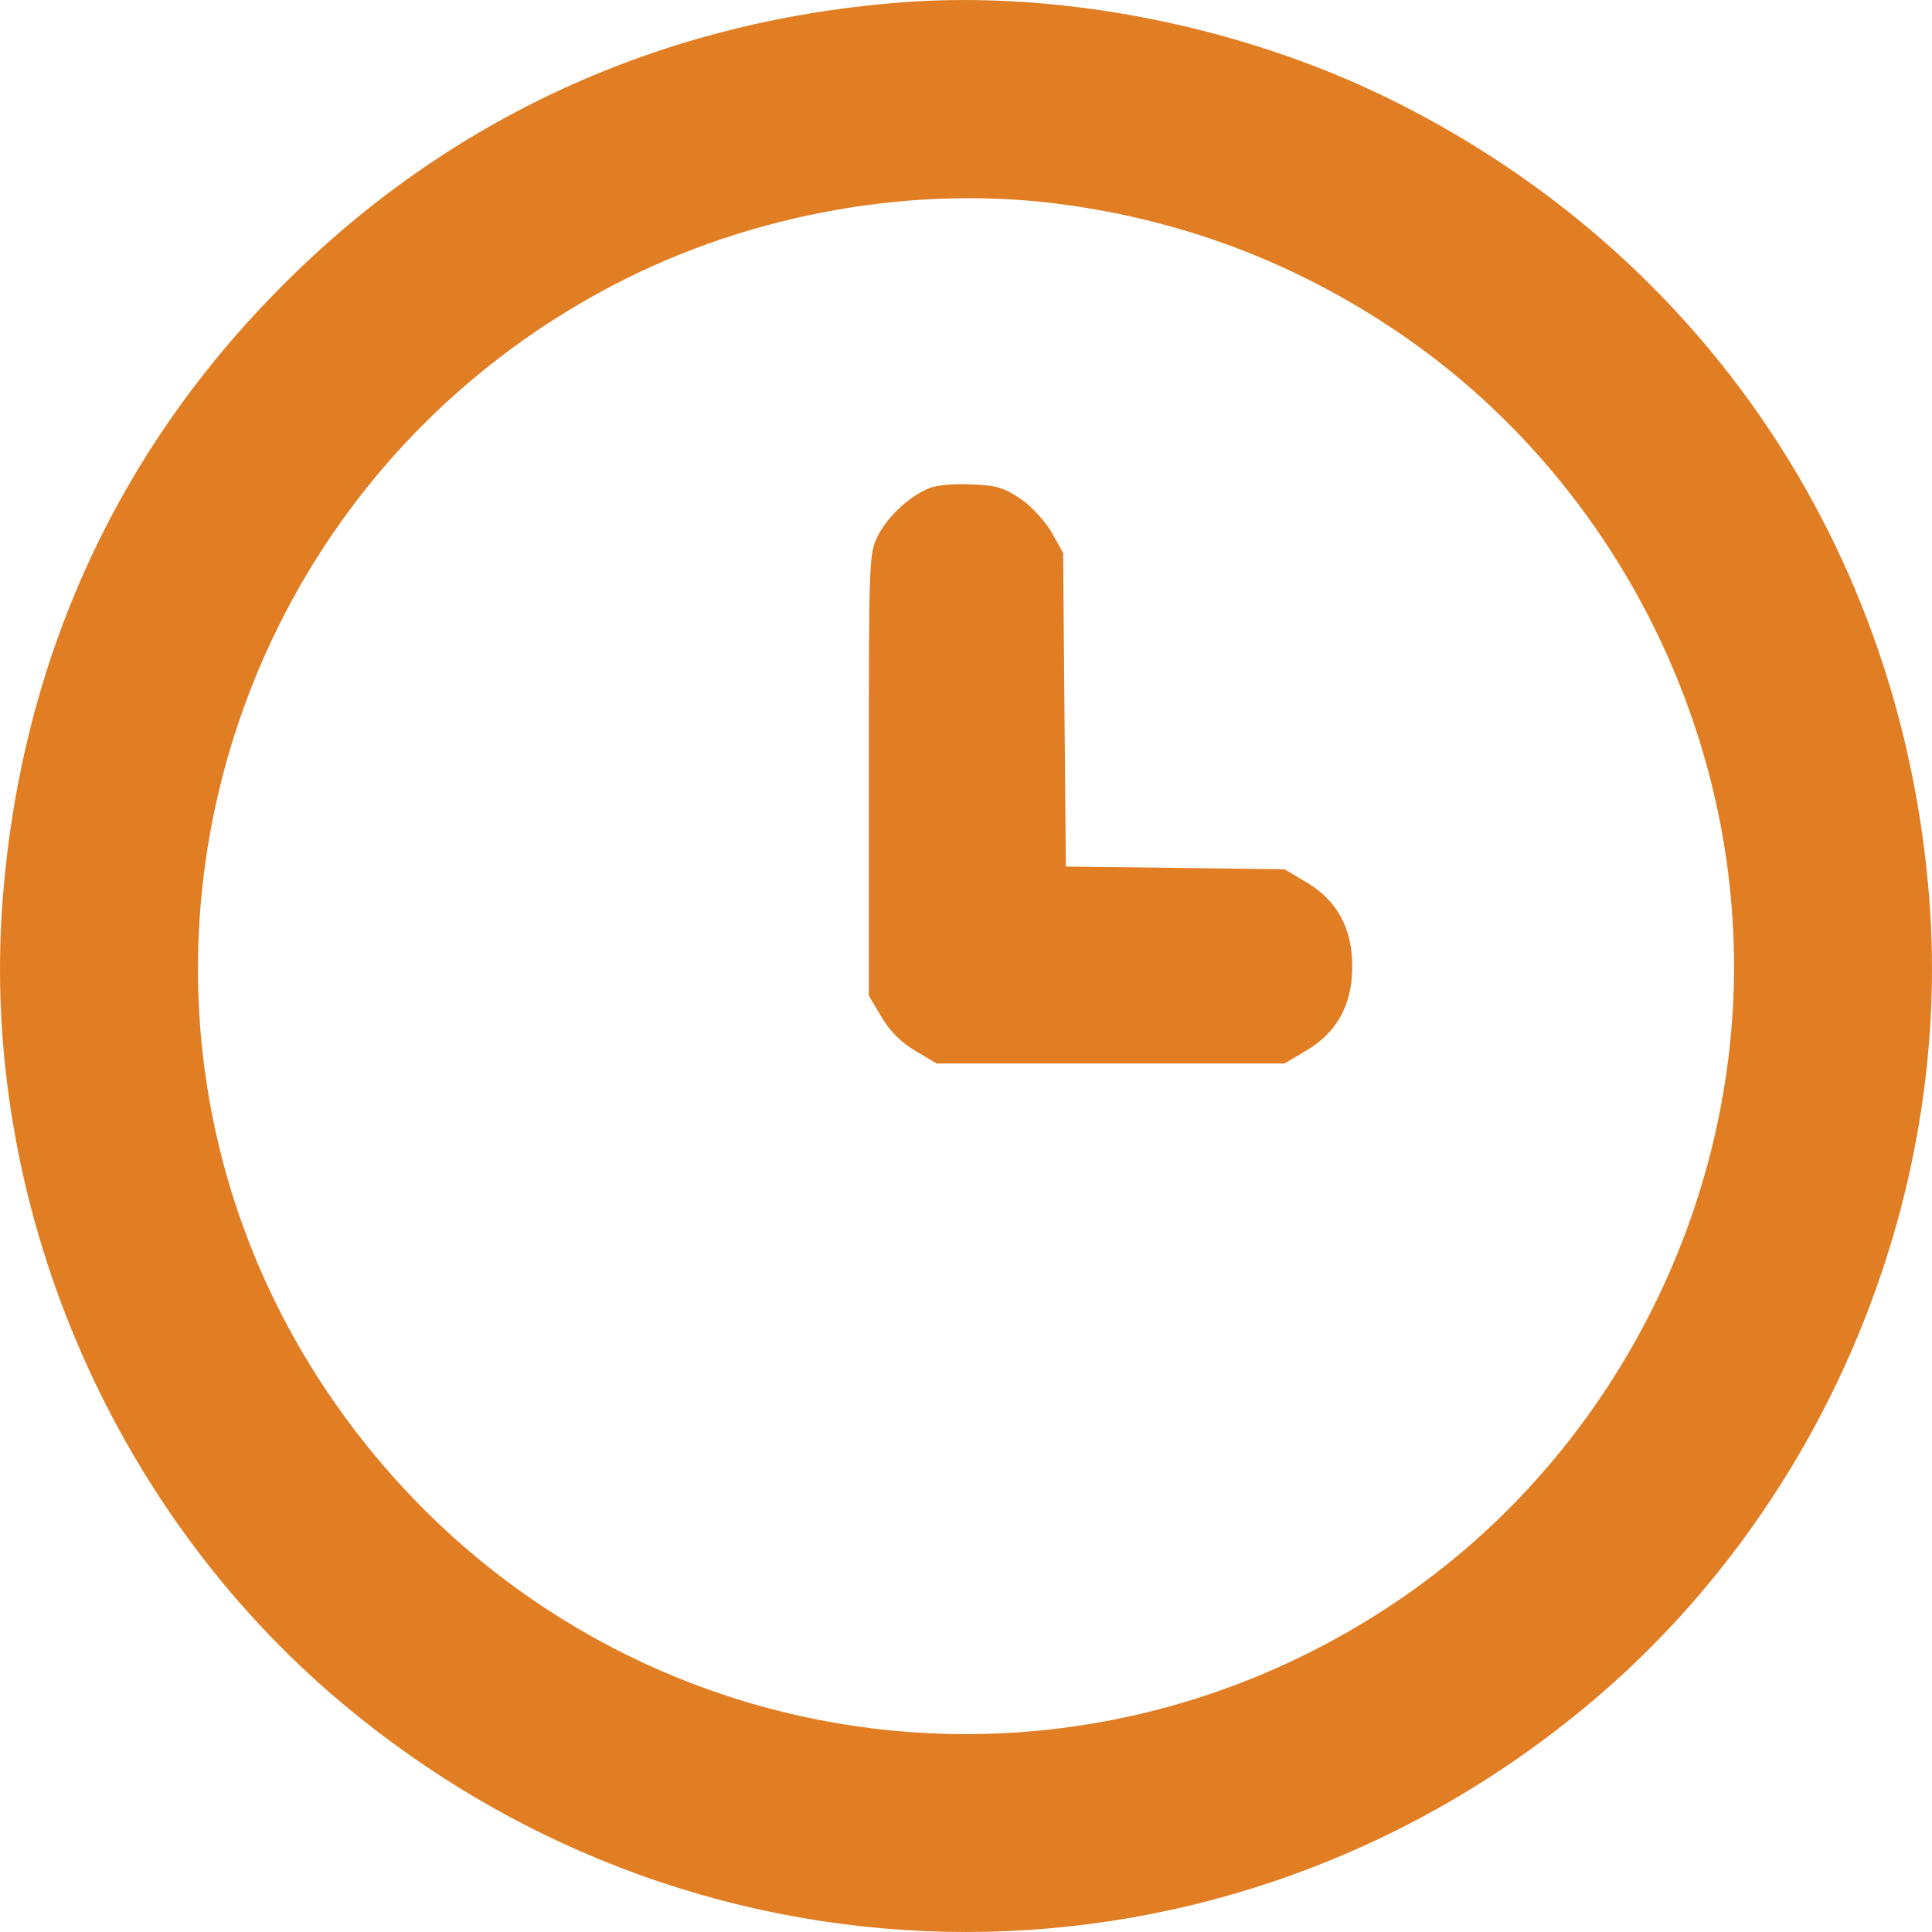
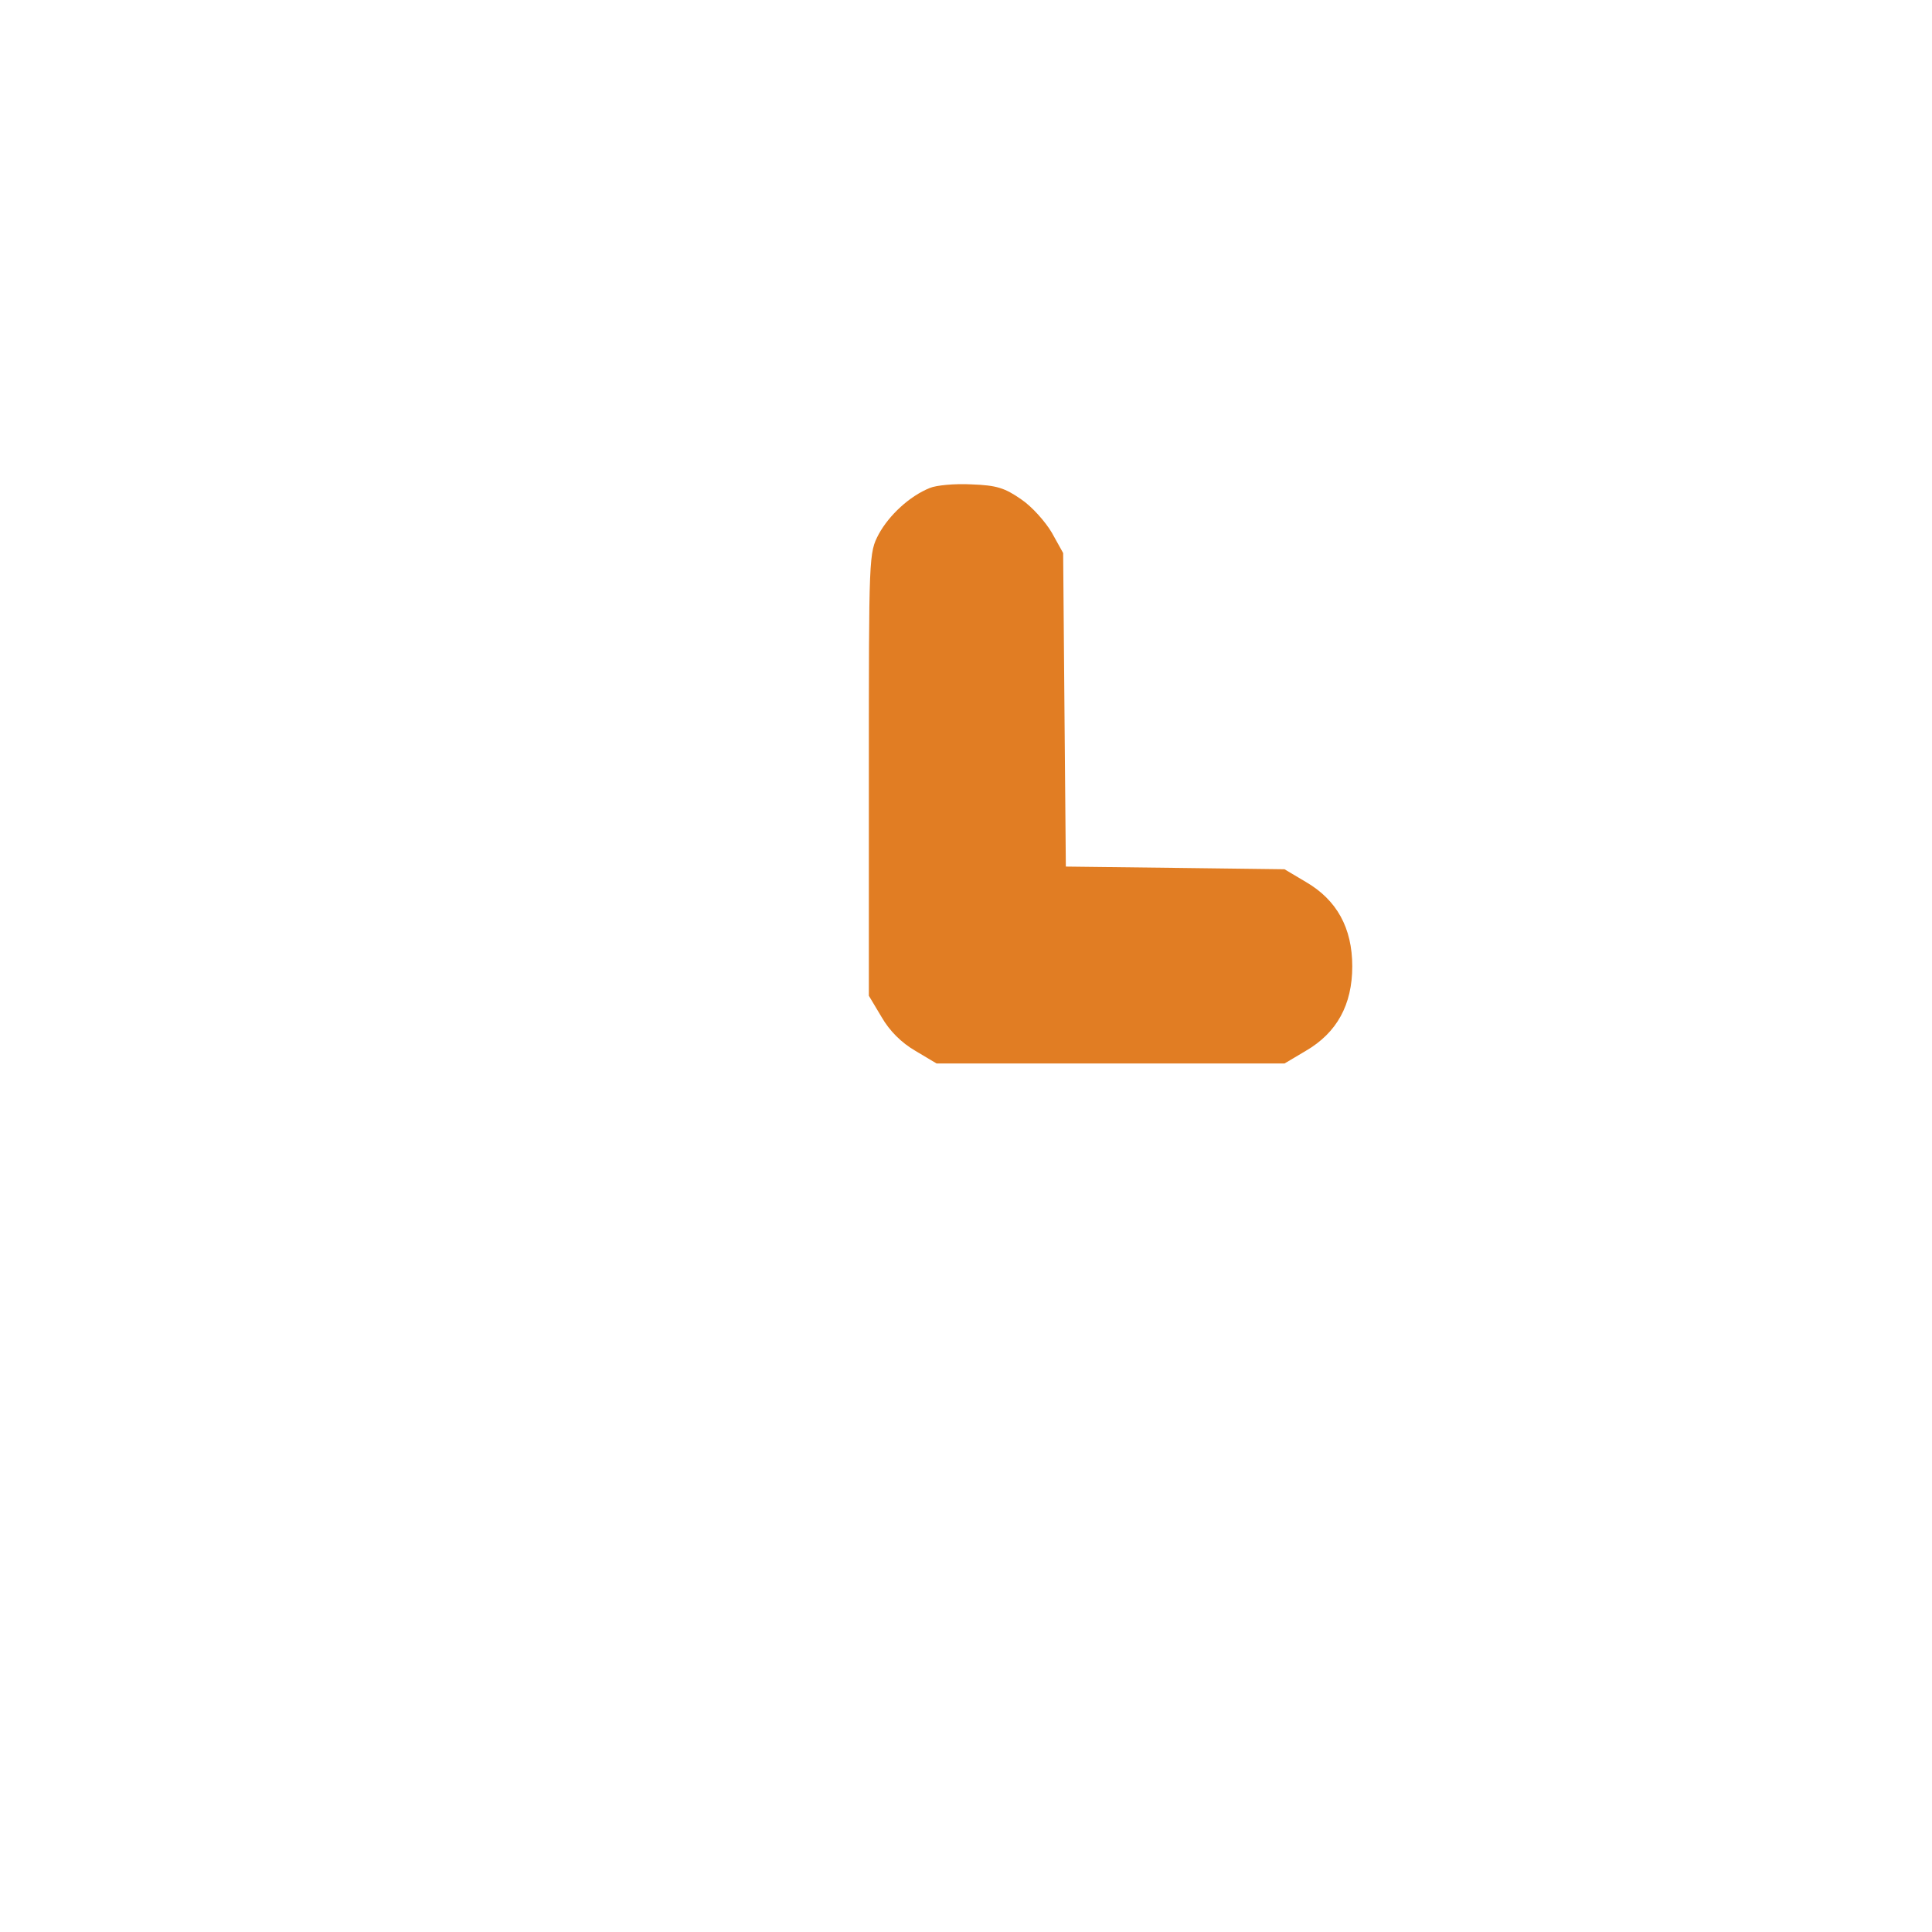
<svg xmlns="http://www.w3.org/2000/svg" width="28" height="28" viewBox="0 0 28 28" fill="none">
-   <path d="M12.985 0.041C9.548 0.322 6.503 1.723 4.113 4.119C1.697 6.529 0.316 9.554 0.041 13.004C-0.306 17.39 1.579 21.855 4.965 24.69C10.235 29.103 17.765 29.103 23.035 24.69C26.421 21.855 28.306 17.39 27.959 13.004C27.56 7.956 24.672 3.674 20.155 1.442C17.981 0.368 15.316 -0.156 12.985 0.041ZM15.486 2.974C17.208 3.216 18.793 3.825 20.24 4.8C23.265 6.837 25.131 10.346 25.131 14.006C25.131 17.665 23.265 21.175 20.24 23.211C15.087 26.681 8.205 25.326 4.735 20.16C1.062 14.68 3 7.203 8.9 4.126C10.896 3.085 13.299 2.659 15.486 2.974Z" fill="#E17D23" />
  <path d="M13.476 7.072C13.182 7.19 12.887 7.465 12.736 7.74C12.592 8.015 12.592 8.028 12.592 11.223V14.431L12.776 14.739C12.893 14.942 13.064 15.112 13.267 15.23L13.574 15.413H16.095H18.616L18.924 15.23C19.375 14.968 19.598 14.562 19.598 14.005C19.598 13.449 19.375 13.043 18.924 12.781L18.616 12.598L17.032 12.578L15.447 12.559L15.427 10.287L15.408 8.015L15.244 7.72C15.152 7.563 14.956 7.341 14.799 7.236C14.563 7.072 14.445 7.033 14.079 7.02C13.836 7.007 13.568 7.033 13.476 7.072Z" fill="#E17D23" />
</svg>